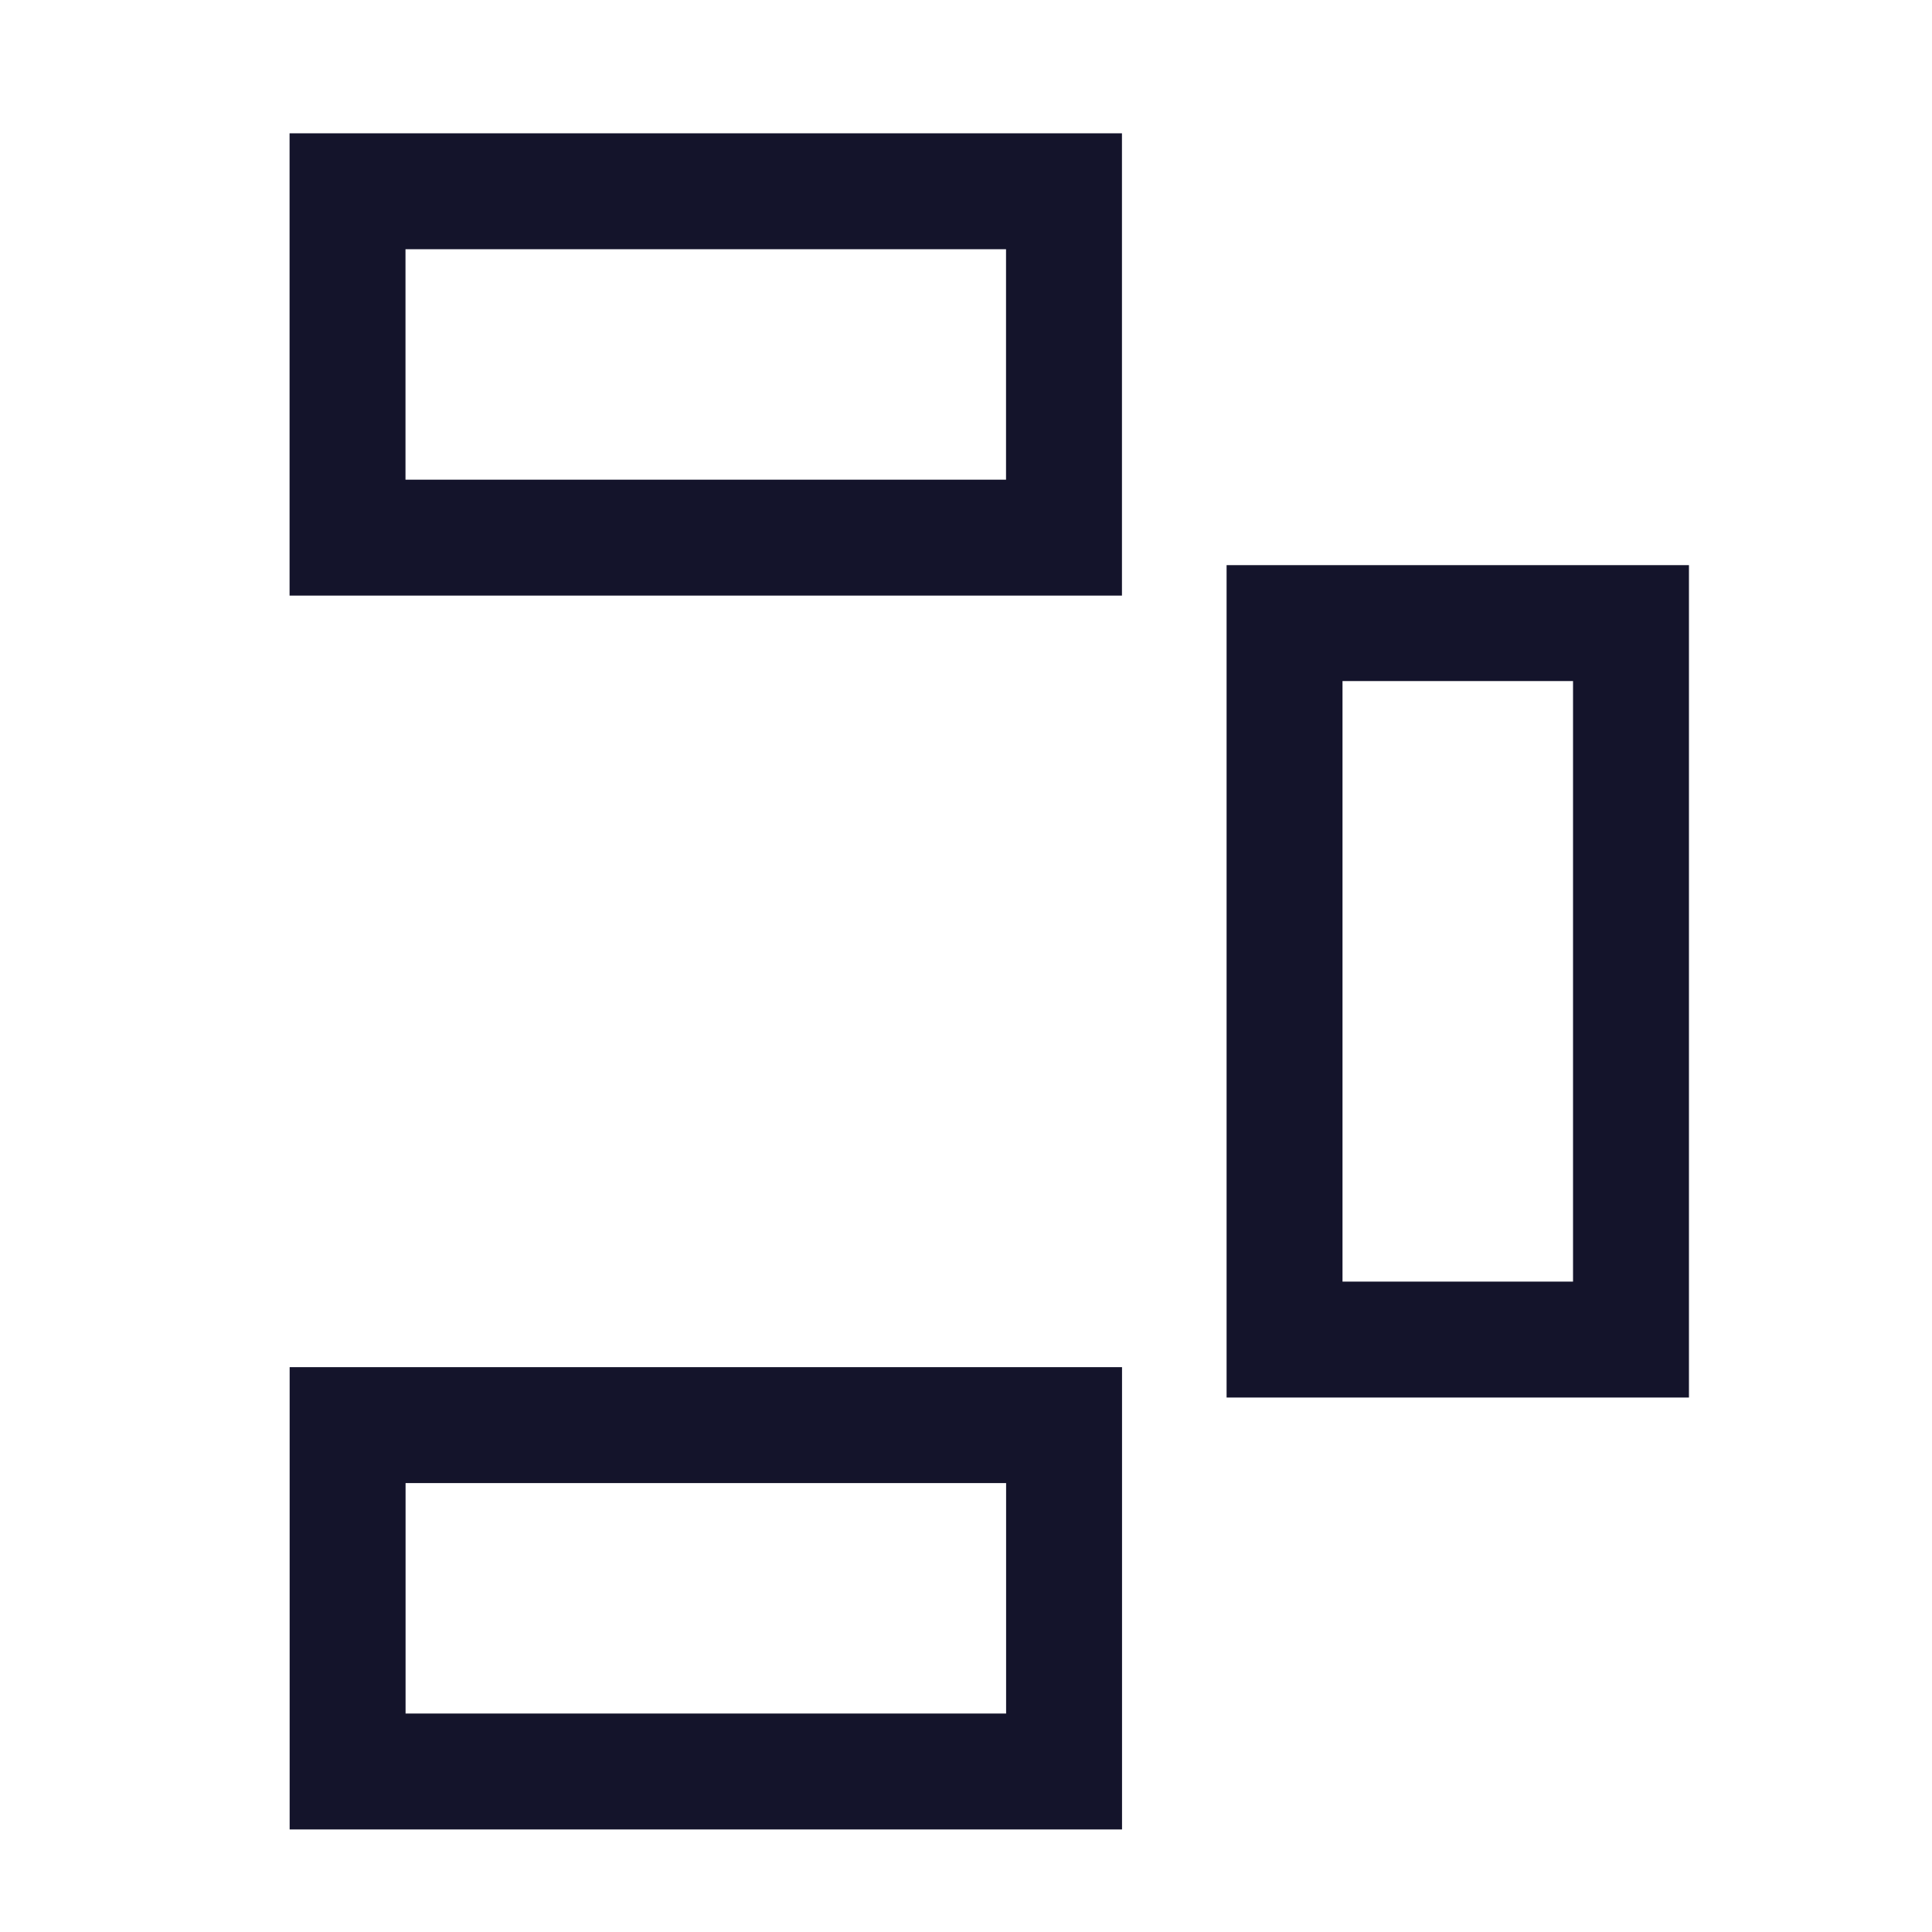
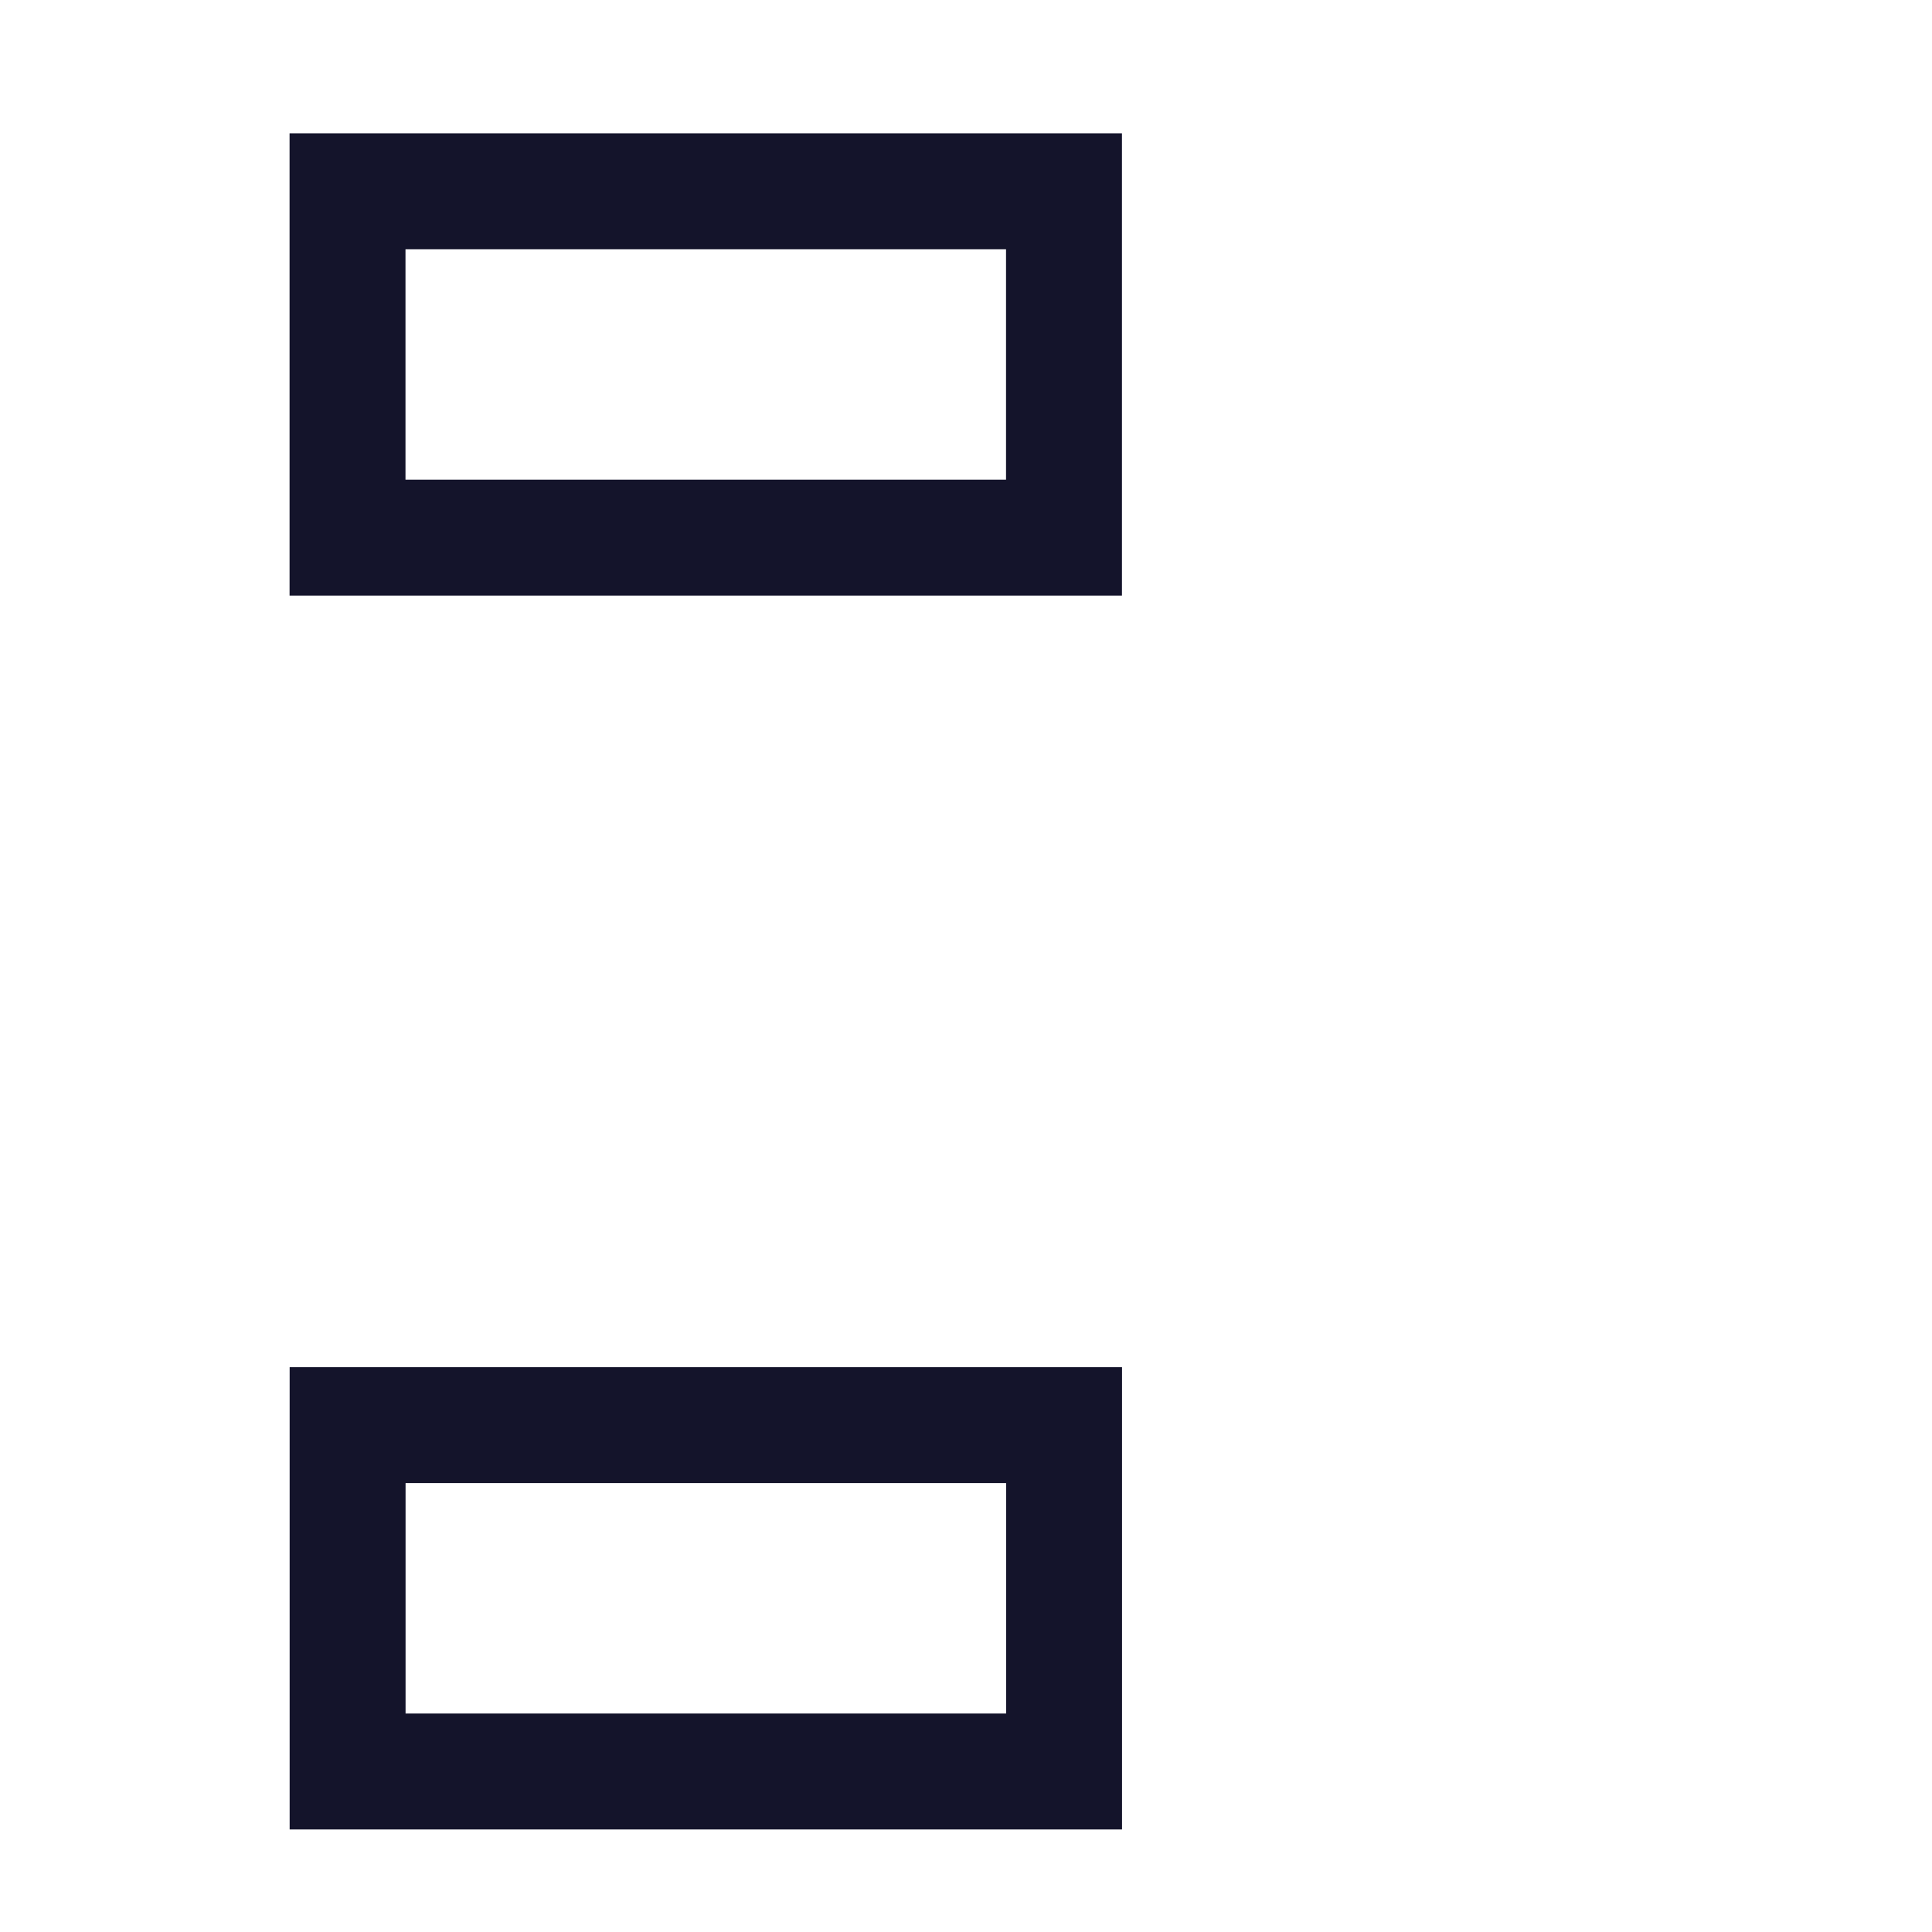
<svg xmlns="http://www.w3.org/2000/svg" width="25" height="25" viewBox="0 0 25 25" fill="none">
  <path d="M13.768 6.957V2.475L4.497 2.475V6.957L13.768 6.957Z" stroke="#14142B" stroke-width="1.5" />
  <path d="M13.769 22.923V18.441H4.498V22.923H13.769Z" stroke="#14142B" stroke-width="1.5" />
-   <path d="M16.622 17.334H21.105V8.063H16.622V17.334Z" stroke="#14142B" stroke-width="1.5" />
</svg>